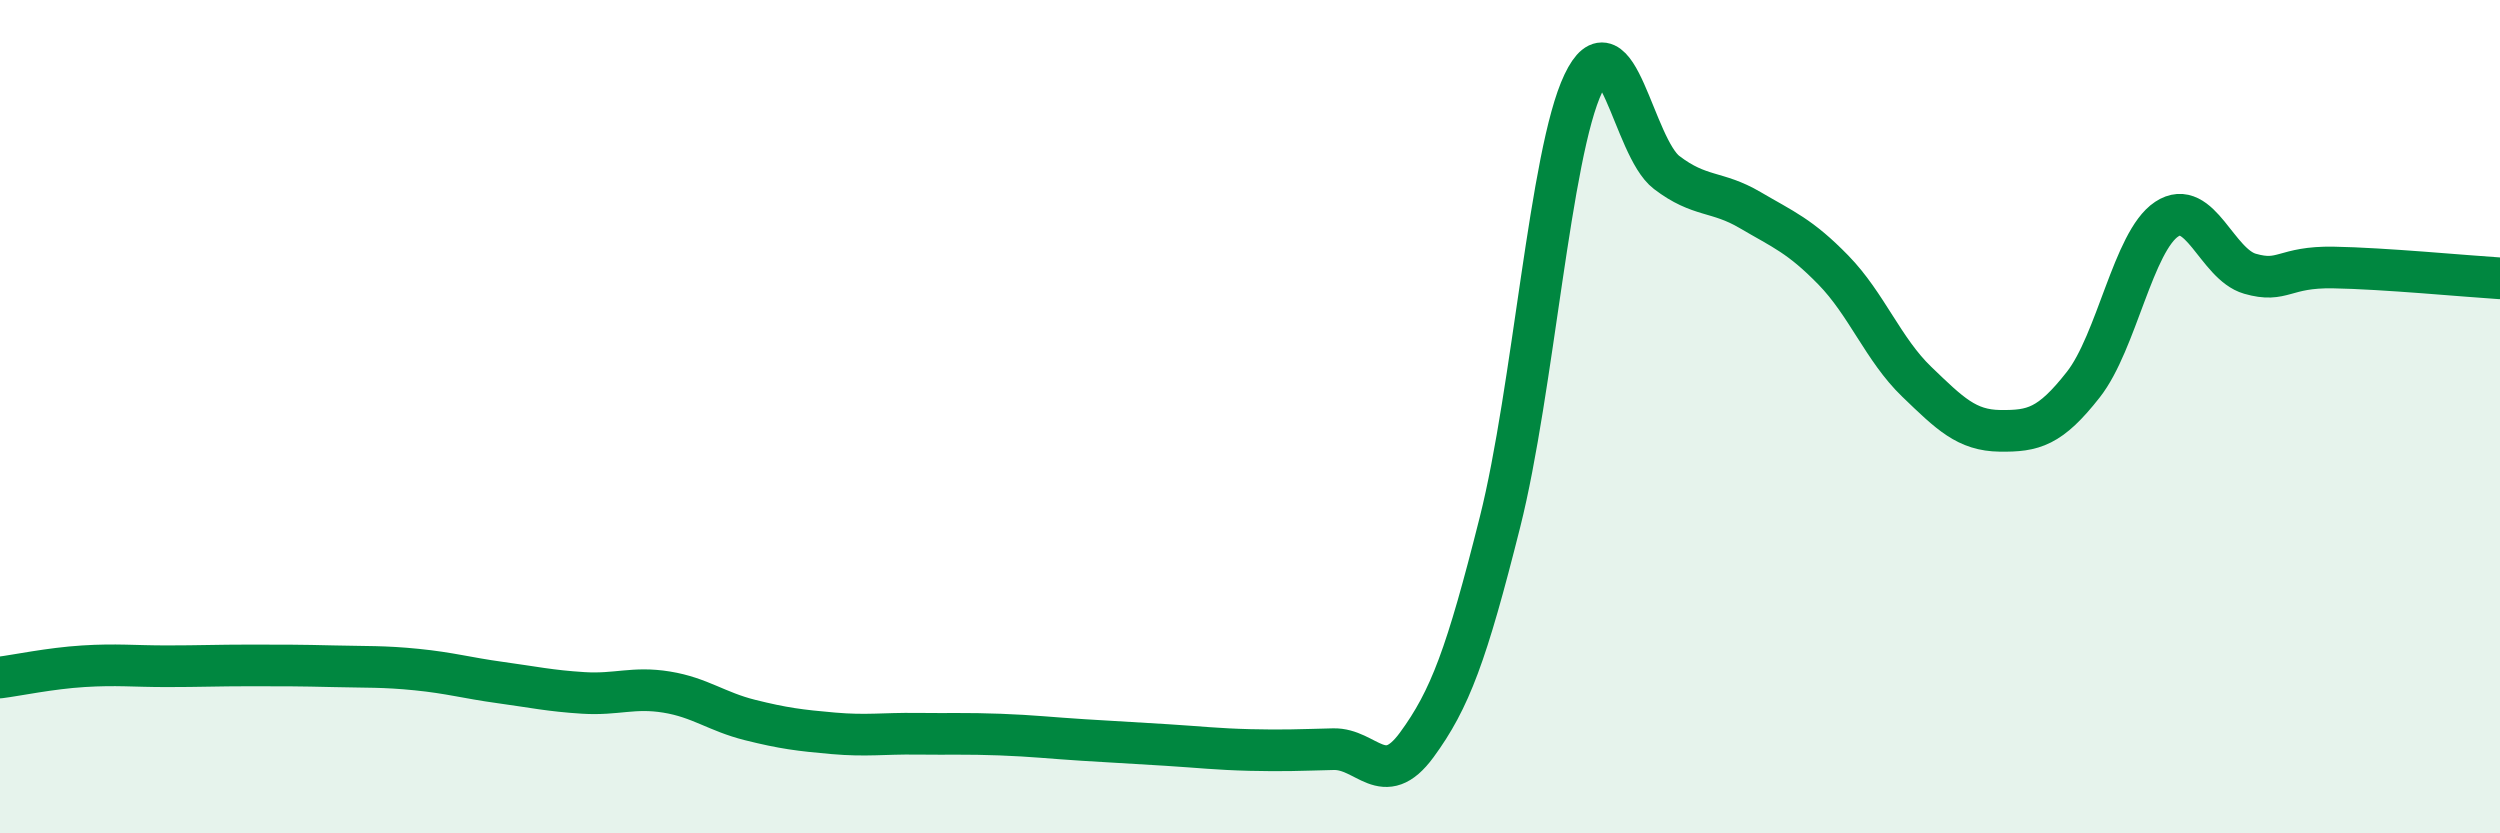
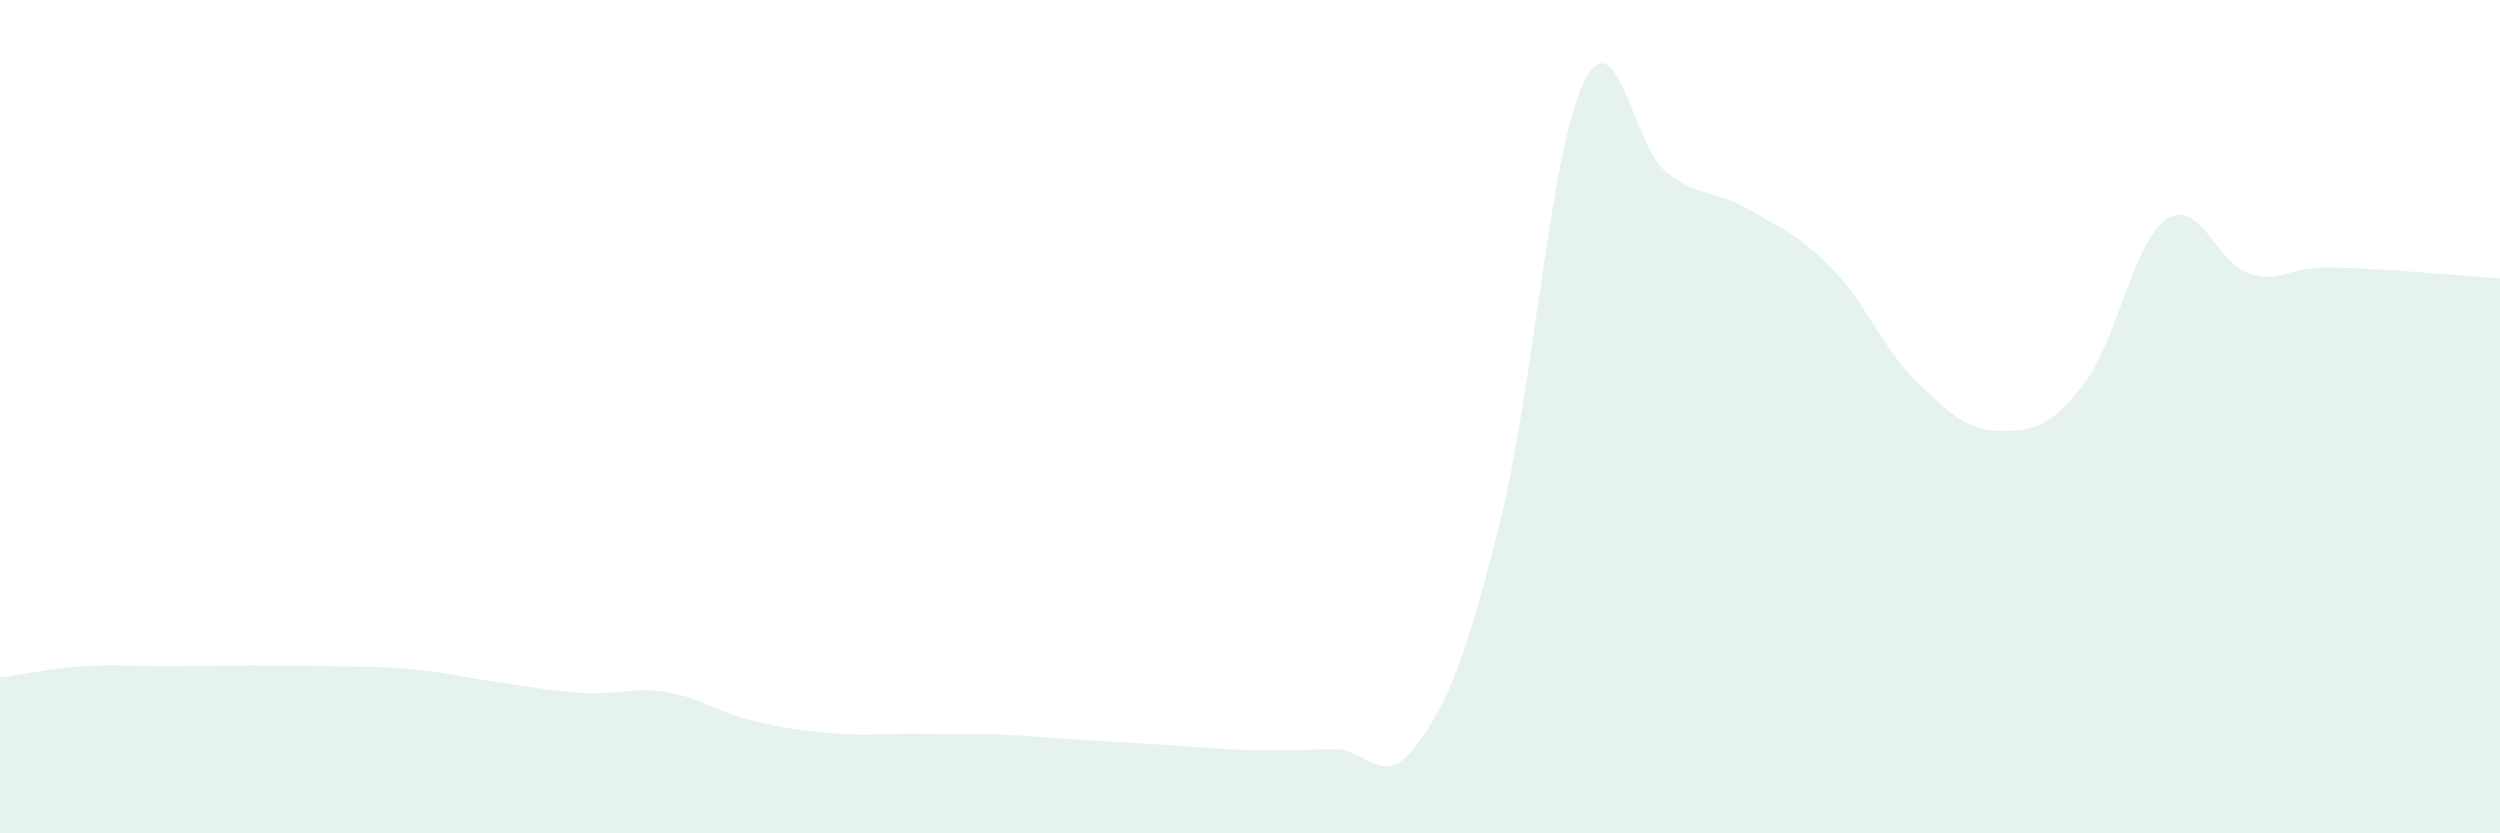
<svg xmlns="http://www.w3.org/2000/svg" width="60" height="20" viewBox="0 0 60 20">
  <path d="M 0,16.26 C 0.4,16.21 1.2,16.04 2,15.99 C 2.8,15.94 3.2,15.99 4,15.99 C 4.8,15.99 5.2,15.97 6,15.97 C 6.8,15.97 7.2,15.97 8,15.99 C 8.8,16.01 9.2,15.99 10,16.07 C 10.8,16.15 11.2,16.27 12,16.38 C 12.8,16.49 13.2,16.58 14,16.63 C 14.8,16.68 15.2,16.48 16,16.61 C 16.8,16.74 17.2,17.08 18,17.28 C 18.8,17.48 19.2,17.53 20,17.6 C 20.8,17.67 21.2,17.6 22,17.61 C 22.8,17.62 23.2,17.6 24,17.63 C 24.8,17.66 25.2,17.71 26,17.76 C 26.8,17.81 27.2,17.83 28,17.88 C 28.8,17.93 29.2,17.98 30,18 C 30.8,18.02 31.2,18 32,17.98 C 32.8,17.96 33.2,18.97 34,17.88 C 34.8,16.79 35.2,15.71 36,12.53 C 36.8,9.35 37.2,3.68 38,2 C 38.8,0.32 39.2,3.53 40,4.14 C 40.8,4.75 41.2,4.57 42,5.04 C 42.8,5.51 43.2,5.66 44,6.48 C 44.8,7.3 45.2,8.39 46,9.16 C 46.8,9.93 47.2,10.33 48,10.34 C 48.8,10.35 49.2,10.25 50,9.23 C 50.8,8.21 51.2,5.79 52,5.26 C 52.8,4.73 53.2,6.34 54,6.57 C 54.8,6.8 54.8,6.4 56,6.42 C 57.2,6.44 59.2,6.63 60,6.68L60 20L0 20Z" fill="#008740" opacity="0.1" stroke-linecap="round" stroke-linejoin="round" />
-   <path d="M 0,16.26 C 0.4,16.21 1.2,16.04 2,15.99 C 2.8,15.94 3.2,15.99 4,15.99 C 4.8,15.99 5.2,15.97 6,15.97 C 6.8,15.97 7.2,15.97 8,15.99 C 8.8,16.01 9.2,15.99 10,16.07 C 10.8,16.15 11.2,16.27 12,16.38 C 12.8,16.49 13.2,16.58 14,16.63 C 14.8,16.68 15.2,16.48 16,16.61 C 16.8,16.74 17.2,17.08 18,17.28 C 18.8,17.48 19.2,17.53 20,17.6 C 20.8,17.67 21.2,17.6 22,17.61 C 22.8,17.62 23.2,17.6 24,17.63 C 24.8,17.66 25.2,17.71 26,17.76 C 26.8,17.81 27.2,17.83 28,17.88 C 28.8,17.93 29.2,17.98 30,18 C 30.8,18.02 31.2,18 32,17.98 C 32.8,17.96 33.2,18.97 34,17.88 C 34.8,16.79 35.2,15.71 36,12.53 C 36.8,9.35 37.2,3.68 38,2 C 38.8,0.32 39.2,3.53 40,4.14 C 40.8,4.75 41.2,4.57 42,5.04 C 42.8,5.51 43.2,5.66 44,6.48 C 44.8,7.3 45.2,8.39 46,9.16 C 46.8,9.93 47.2,10.33 48,10.34 C 48.8,10.35 49.2,10.25 50,9.23 C 50.8,8.21 51.2,5.79 52,5.26 C 52.8,4.73 53.2,6.34 54,6.57 C 54.8,6.8 54.8,6.4 56,6.42 C 57.2,6.44 59.2,6.63 60,6.68" stroke="#008740" stroke-width="1" fill="none" stroke-linecap="round" stroke-linejoin="round" />
</svg>